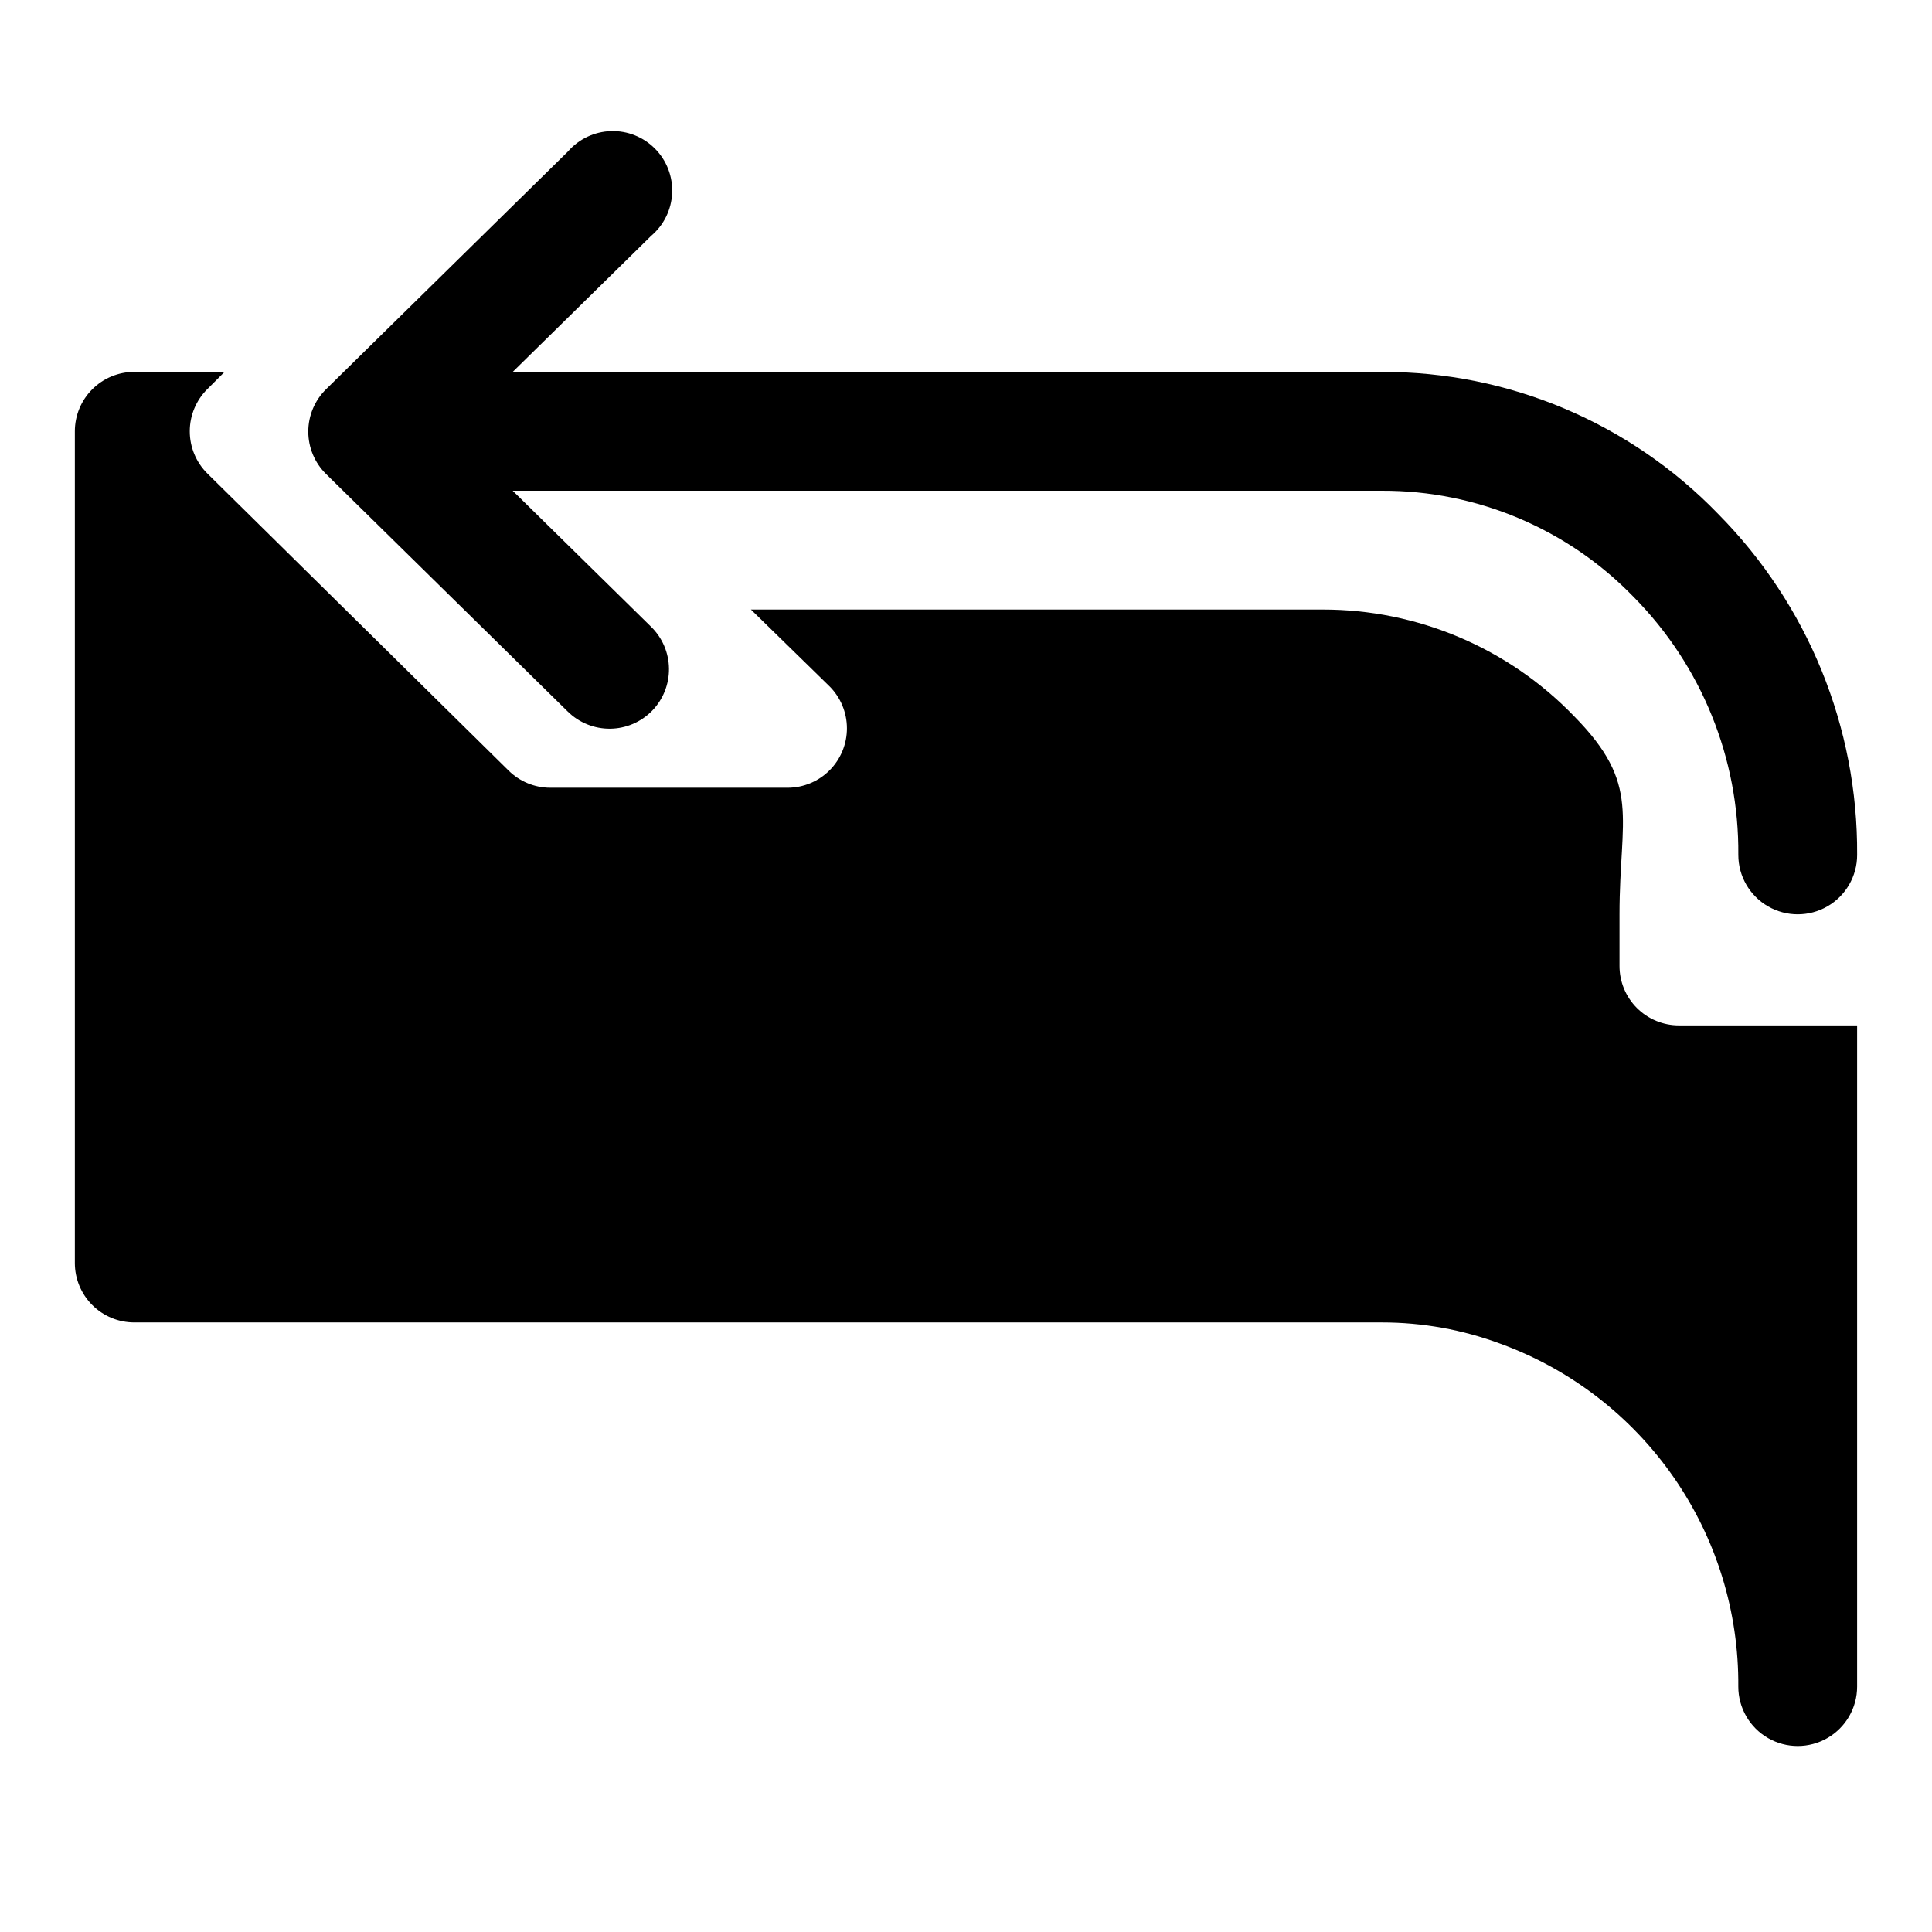
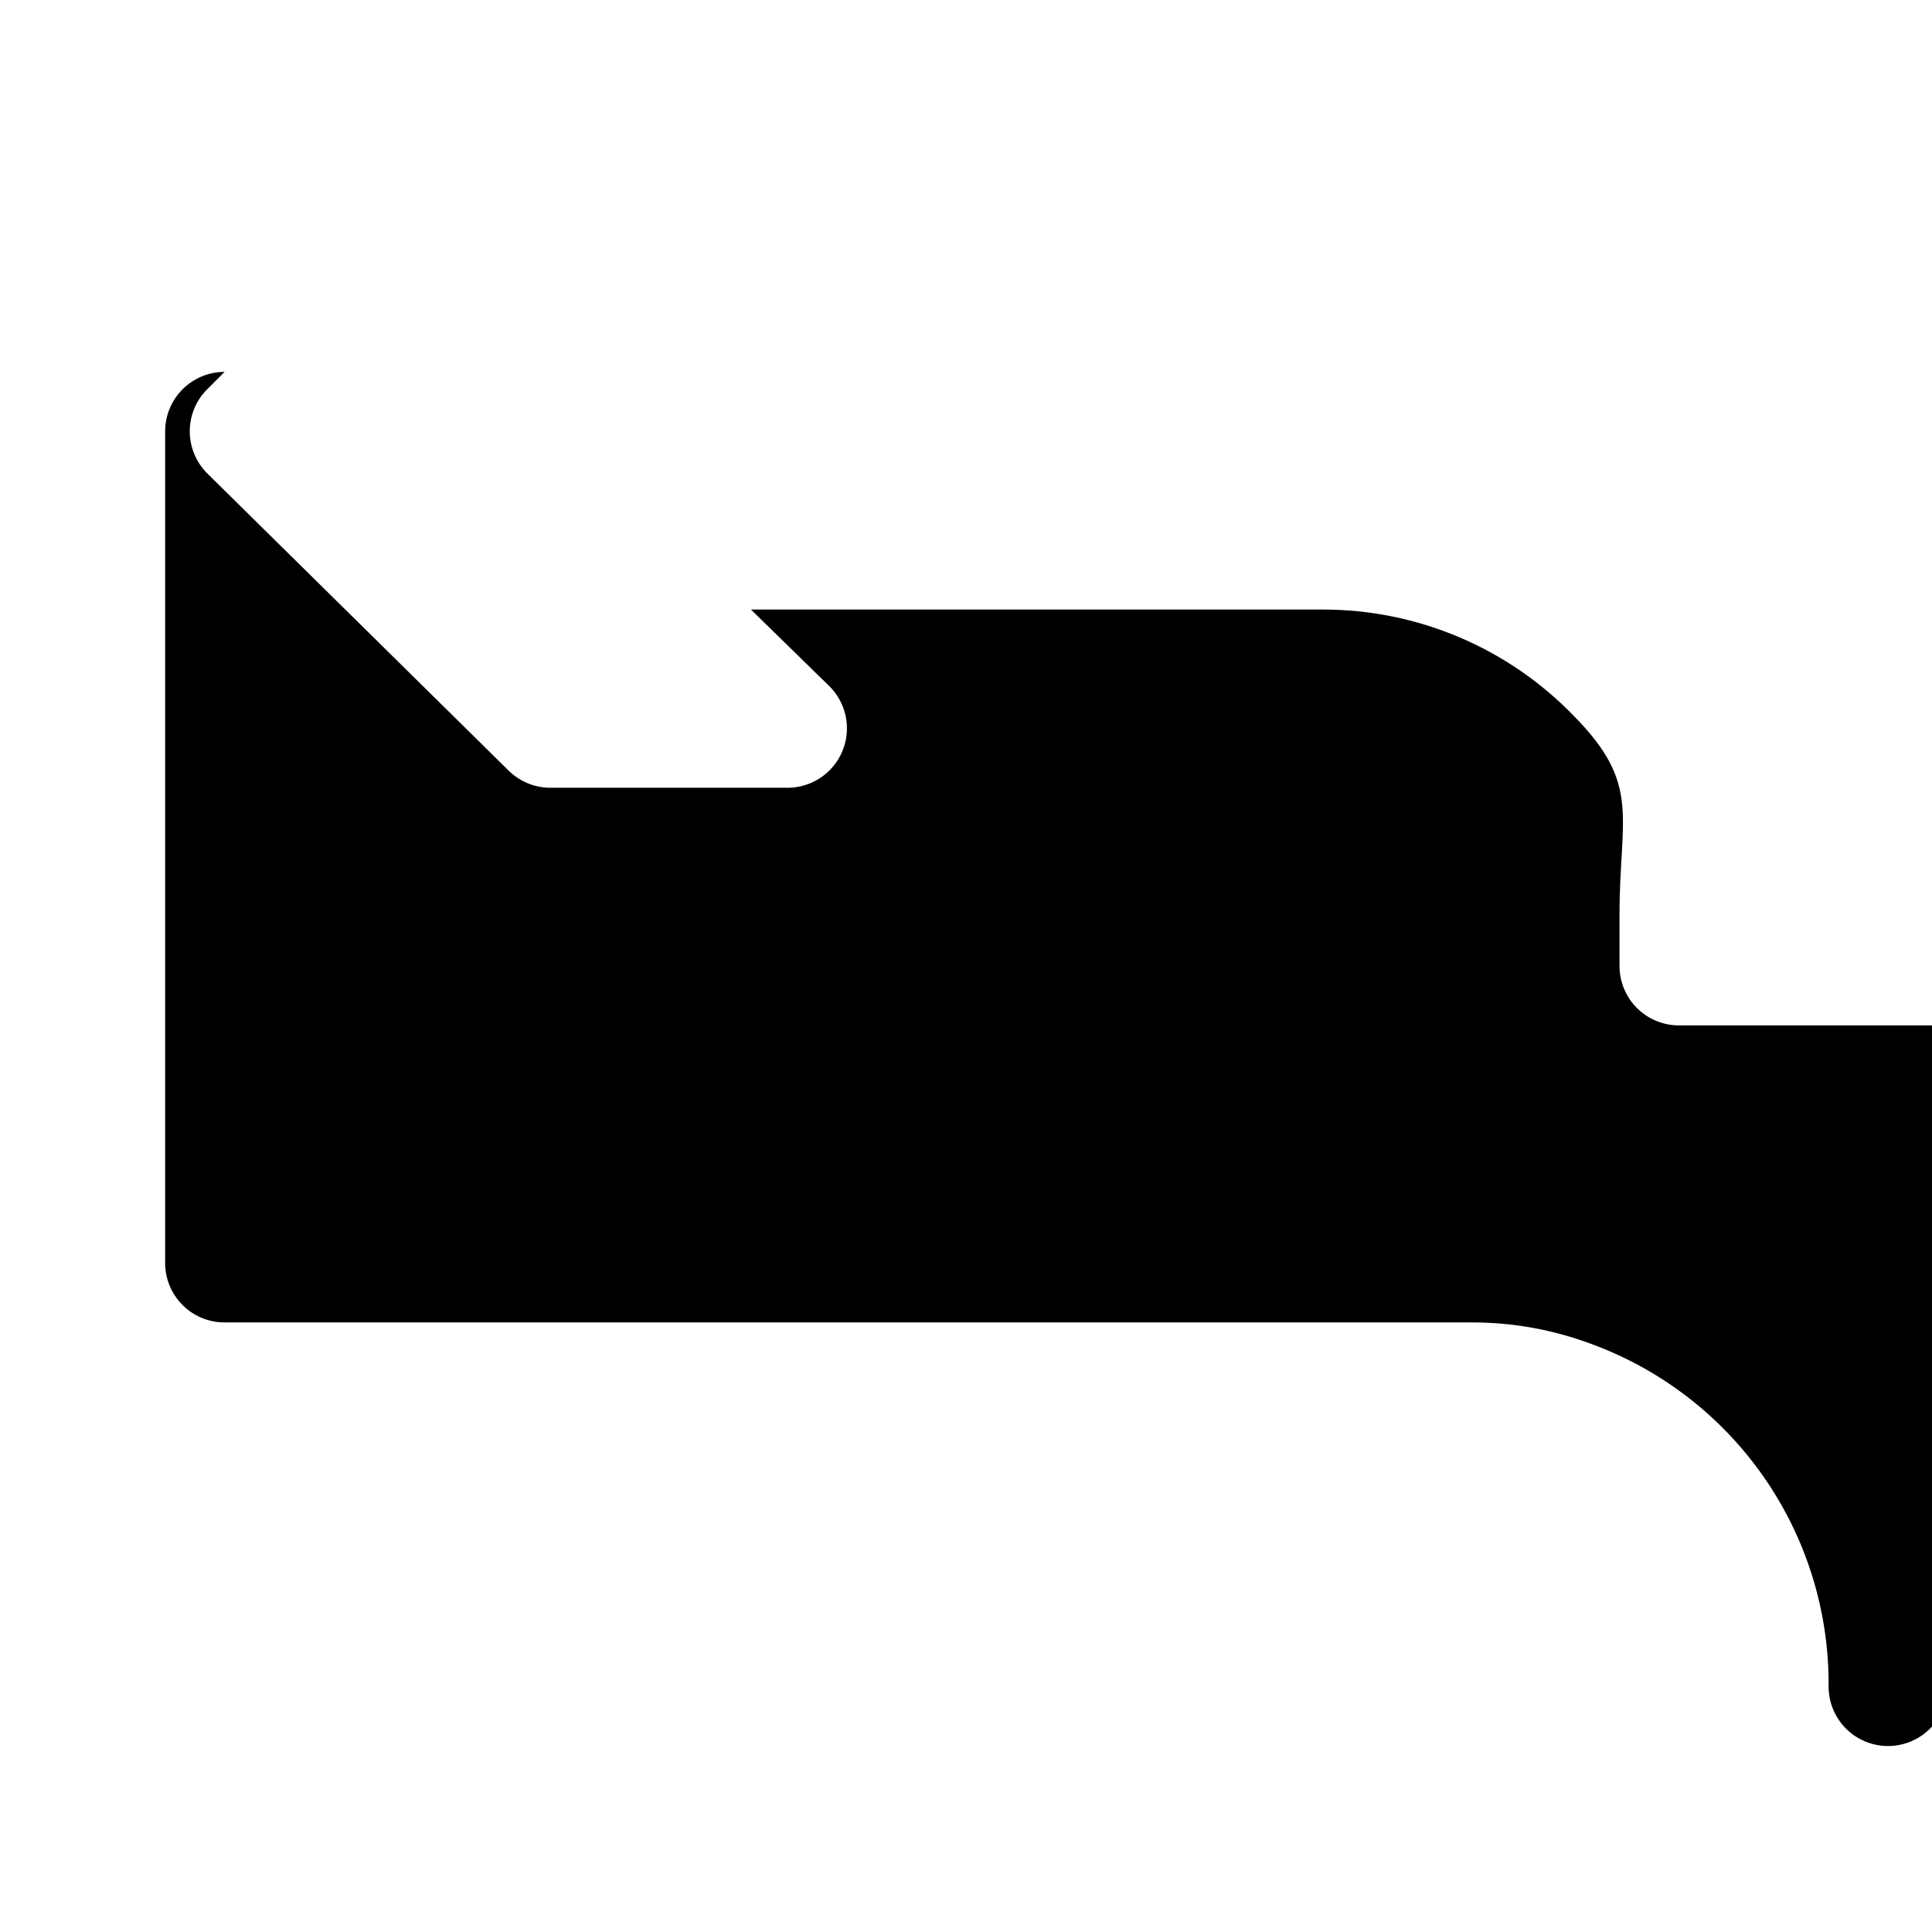
<svg xmlns="http://www.w3.org/2000/svg" fill="#000000" width="800px" height="800px" version="1.1" viewBox="144 144 512 512">
  <g>
-     <path d="m599.32 280.19c-23.344-24.145-55.523-37.734-89.109-37.629h-230.34l36.684-36.055c3.352-2.828 5.367-6.93 5.57-11.309 0.199-4.383-1.438-8.648-4.519-11.773-3.078-3.121-7.32-4.82-11.703-4.68-4.383 0.137-8.512 2.094-11.391 5.406l-64.078 62.977c-3.027 2.961-4.734 7.019-4.734 11.254 0 4.238 1.707 8.297 4.734 11.258l64.078 62.977c2.988 2.922 7.012 4.539 11.191 4.496 4.176-0.043 8.164-1.746 11.09-4.731 2.922-2.988 4.539-7.012 4.492-11.188-0.043-4.18-1.746-8.168-4.731-11.09l-36.684-36.055h230.34c25.16-0.086 49.266 10.094 66.754 28.18 17.961 18.184 27.934 42.773 27.711 68.332 0 5.625 3 10.82 7.871 13.633 4.871 2.812 10.871 2.812 15.746 0 4.871-2.812 7.871-8.008 7.871-13.633 0.223-33.824-13.035-66.344-36.844-90.371z" />
-     <path d="m588.93 415.74c-4.176 0-8.18-1.66-11.133-4.609-2.953-2.953-4.609-6.957-4.609-11.133v-13.699c0-25.977 5.824-34.32-11.965-52.426-17.461-18.148-41.574-28.383-66.758-28.34h-151.46l20.781 20.309h0.004c2.961 2.941 4.637 6.938 4.656 11.113 0.016 4.176-1.625 8.188-4.566 11.152s-6.938 4.641-11.113 4.656h-62.977c-4.129-0.016-8.086-1.656-11.02-4.566l-79.824-78.719c-2.981-2.957-4.656-6.981-4.656-11.18 0-4.195 1.676-8.223 4.656-11.176l4.566-4.566h-23.93c-4.176 0-8.18 1.656-11.133 4.609s-4.613 6.957-4.613 11.133v220.42c0 4.176 1.66 8.18 4.613 11.133 2.953 2.953 6.957 4.609 11.133 4.609h330.62c10.75-0.008 21.414 1.914 31.488 5.668 18.59 6.793 34.621 19.172 45.895 35.434 11.277 16.266 17.242 35.621 17.082 55.41 0 5.625 3 10.824 7.871 13.637 4.871 2.812 10.871 2.812 15.746 0 4.871-2.812 7.871-8.012 7.871-13.637v-175.23z" />
+     <path d="m588.93 415.74c-4.176 0-8.18-1.66-11.133-4.609-2.953-2.953-4.609-6.957-4.609-11.133v-13.699c0-25.977 5.824-34.32-11.965-52.426-17.461-18.148-41.574-28.383-66.758-28.34h-151.46l20.781 20.309h0.004c2.961 2.941 4.637 6.938 4.656 11.113 0.016 4.176-1.625 8.188-4.566 11.152s-6.938 4.641-11.113 4.656h-62.977c-4.129-0.016-8.086-1.656-11.02-4.566l-79.824-78.719c-2.981-2.957-4.656-6.981-4.656-11.18 0-4.195 1.676-8.223 4.656-11.176l4.566-4.566c-4.176 0-8.18 1.656-11.133 4.609s-4.613 6.957-4.613 11.133v220.42c0 4.176 1.66 8.18 4.613 11.133 2.953 2.953 6.957 4.609 11.133 4.609h330.62c10.75-0.008 21.414 1.914 31.488 5.668 18.59 6.793 34.621 19.172 45.895 35.434 11.277 16.266 17.242 35.621 17.082 55.41 0 5.625 3 10.824 7.871 13.637 4.871 2.812 10.871 2.812 15.746 0 4.871-2.812 7.871-8.012 7.871-13.637v-175.23z" />
  </g>
</svg>